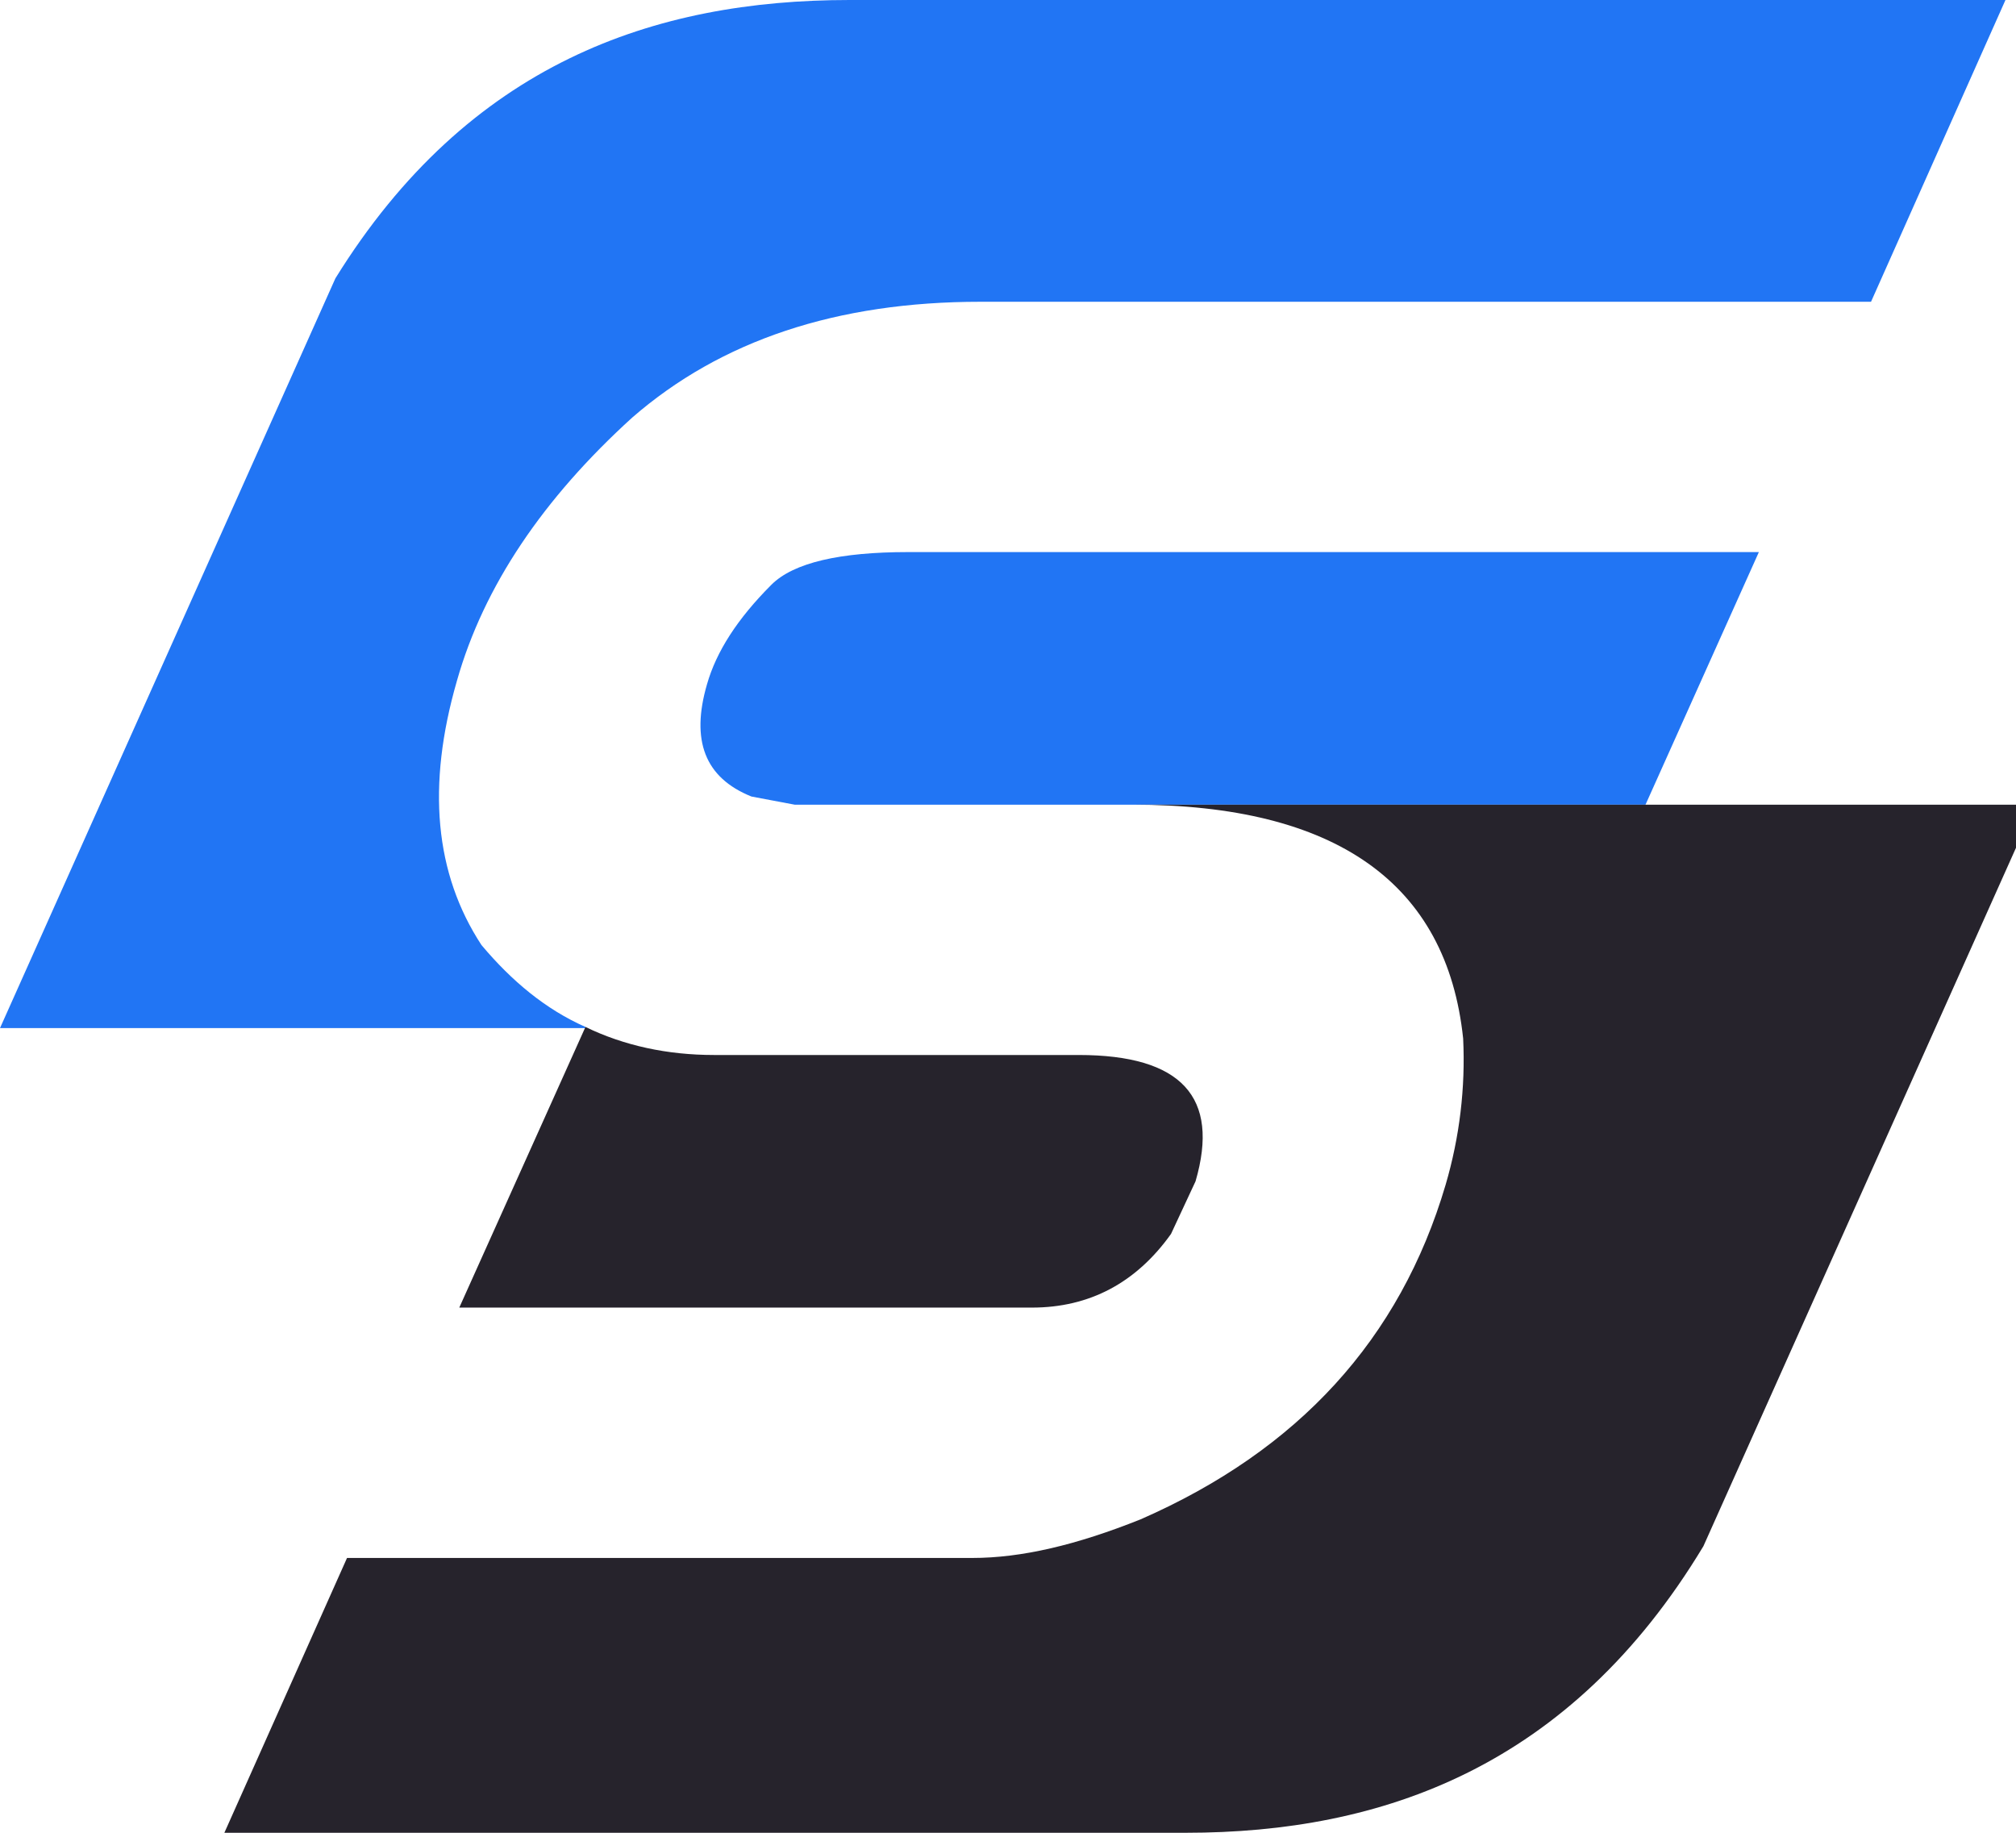
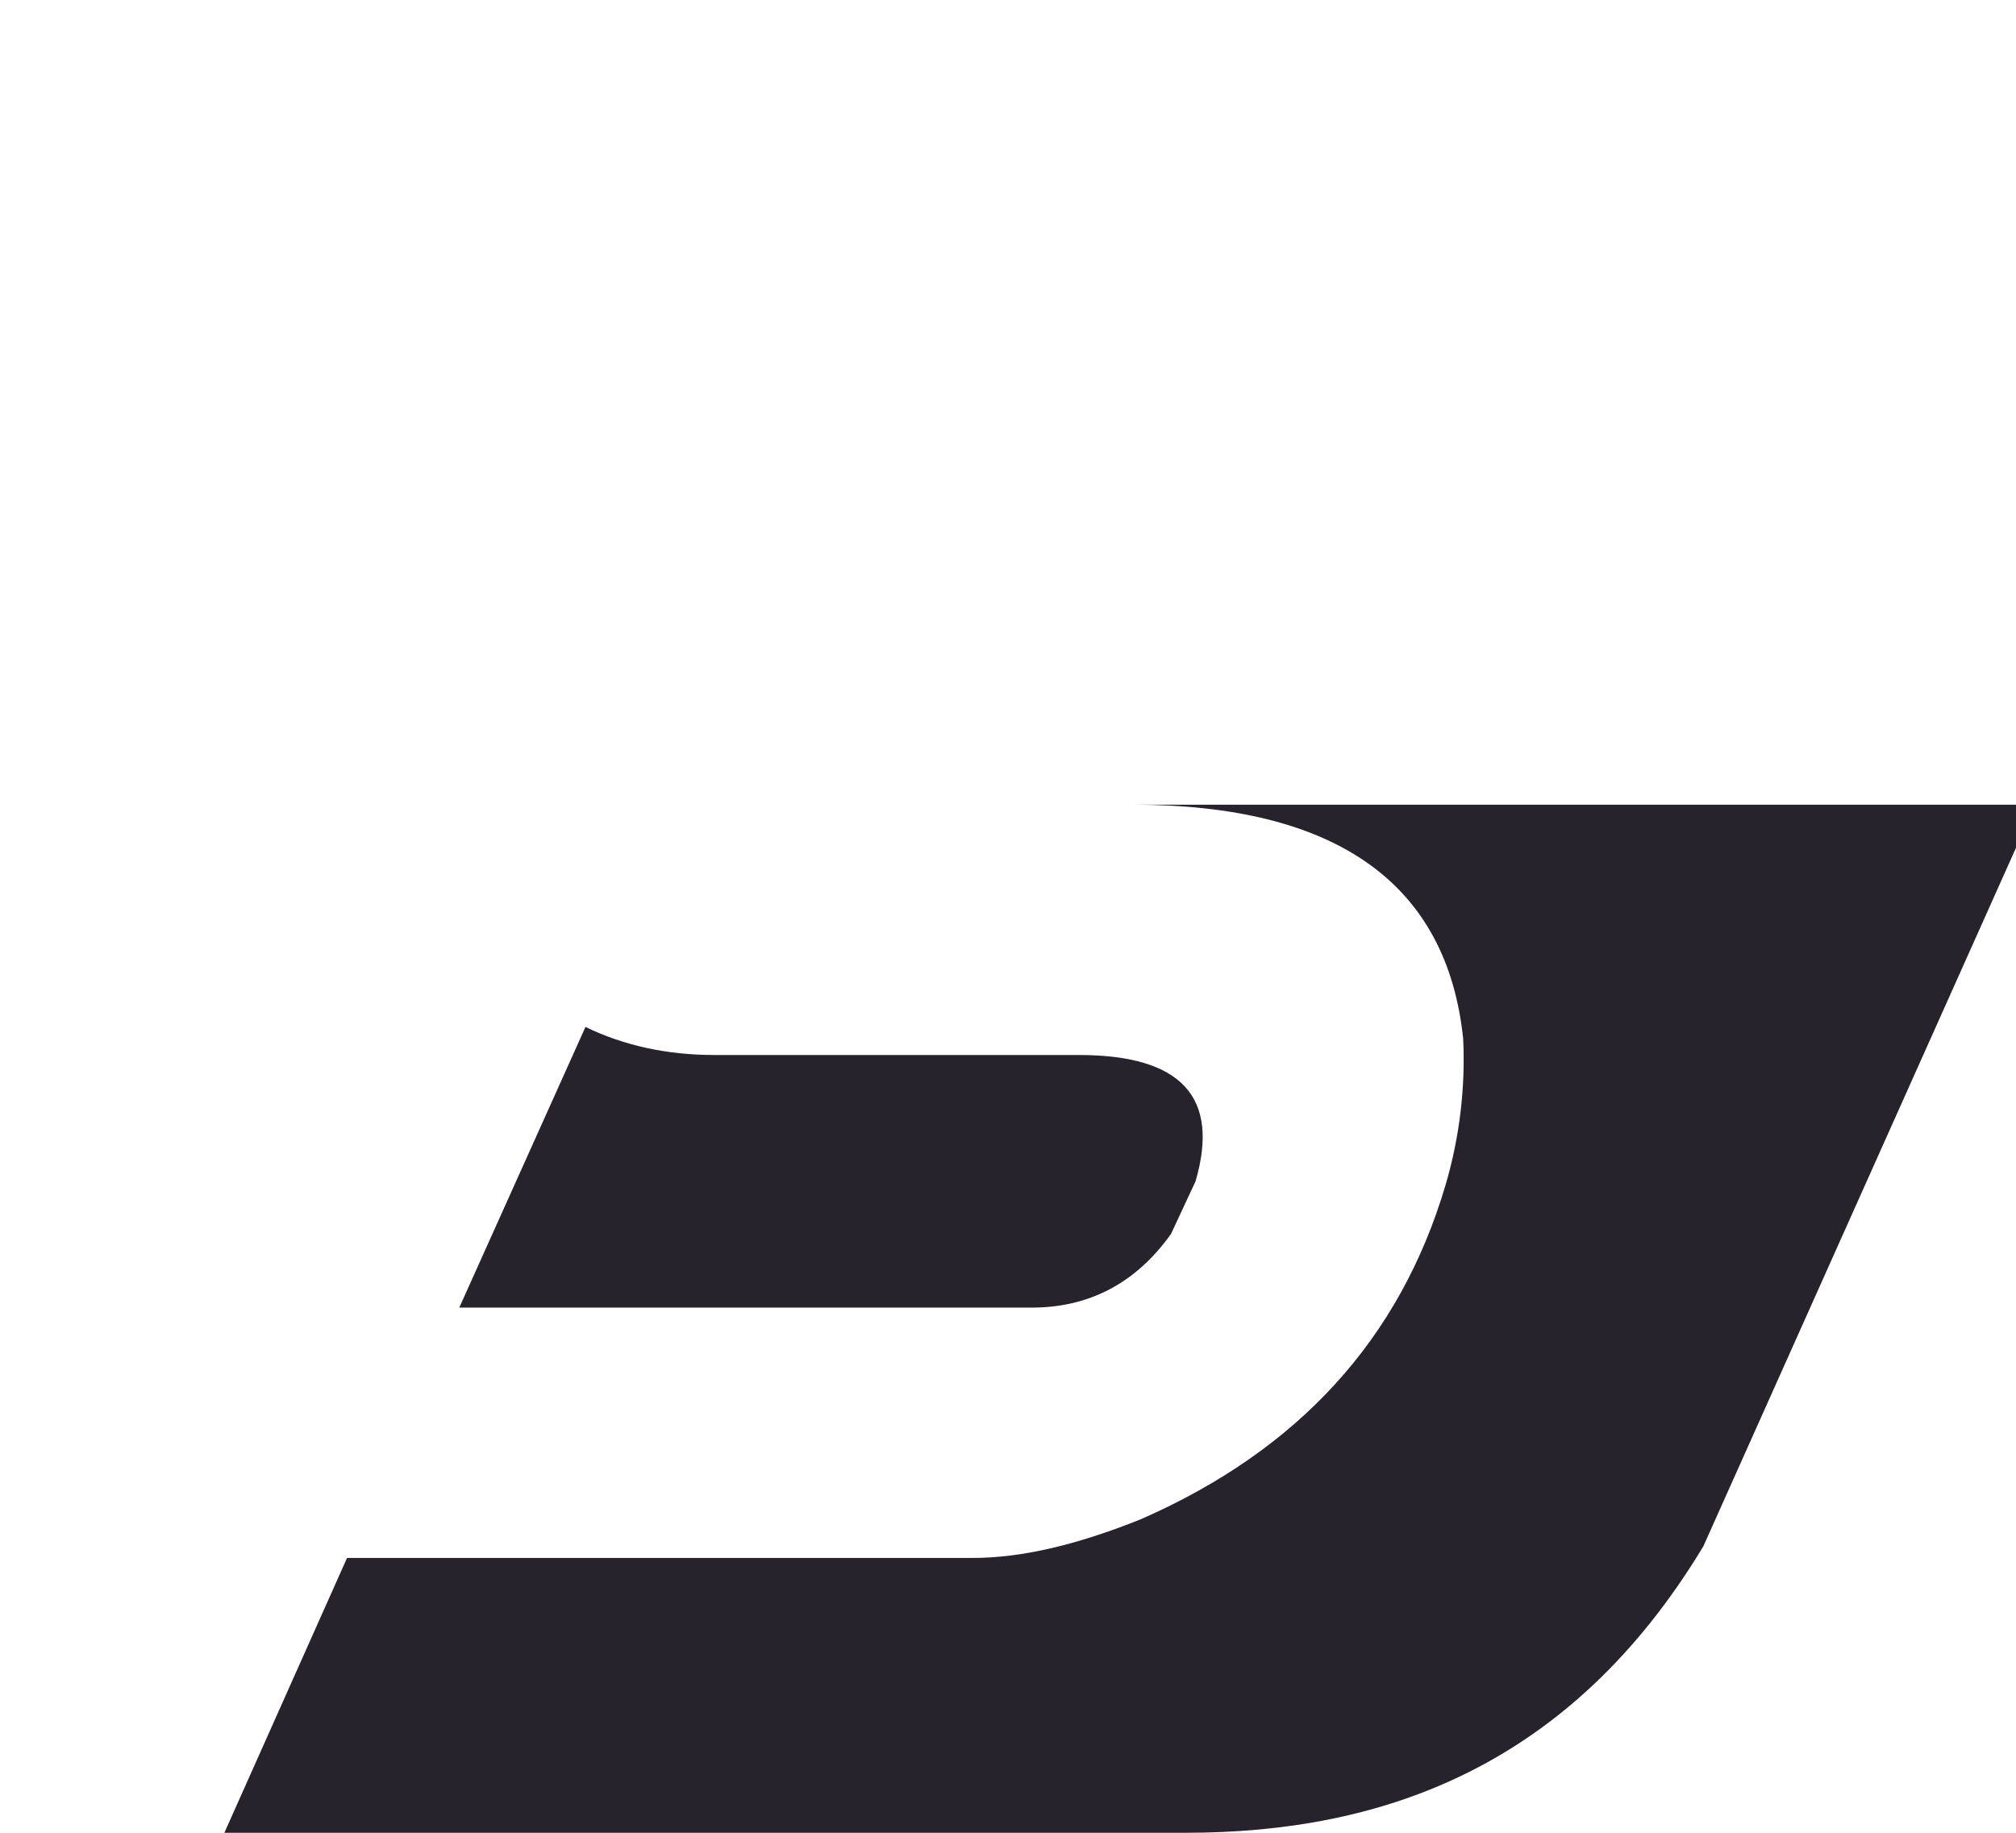
<svg xmlns="http://www.w3.org/2000/svg" width="44" height="40" viewBox="0 0 44 40" fill="none">
  <g clip-path="url(#clip0_282_11705)">
-     <path fill-rule="evenodd" clip-rule="evenodd" d="M35.914 17.562L38.388 12.049H19.818C18.339 12.049 17.319 12.278 16.835 12.763C16.095 13.504 15.635 14.219 15.431 14.933C15.074 16.159 15.381 16.975 16.401 17.384L17.344 17.562H17.319L35.914 17.562ZM0 22.438H12.778V22.413C11.912 22.03 11.172 21.416 10.508 20.625C9.489 19.068 9.309 17.154 9.973 14.857C10.559 12.789 11.86 10.874 13.799 9.113C15.737 7.428 18.262 6.586 21.4 6.586H40.836L43.77 0H18.543C14.284 0 10.228 1.379 7.32 6.075L0 22.438Z" fill="#2175F4" />
    <path fill-rule="evenodd" clip-rule="evenodd" d="M12.778 22.413L10.024 28.538H22.522C23.772 28.538 24.793 28.003 25.558 26.93L26.093 25.782C26.629 23.944 25.787 23.025 23.543 23.025H15.585C14.564 23.025 13.62 22.821 12.778 22.413ZM4.897 40H25.878C30.163 40 34.269 38.571 37.177 33.746L44.421 17.562H17.319H24.716C29.154 17.562 31.578 19.272 31.934 22.667C31.985 23.739 31.858 24.812 31.551 25.858C30.557 29.227 28.337 31.652 24.895 33.159C23.491 33.721 22.293 34.002 21.221 34.002H7.574L4.897 40Z" fill="#26232C" />
  </g>
  <defs>
    <clipPath id="clip0_282_11705">
      <rect width="44" height="40" fill="white" />
    </clipPath>
  </defs>
</svg>